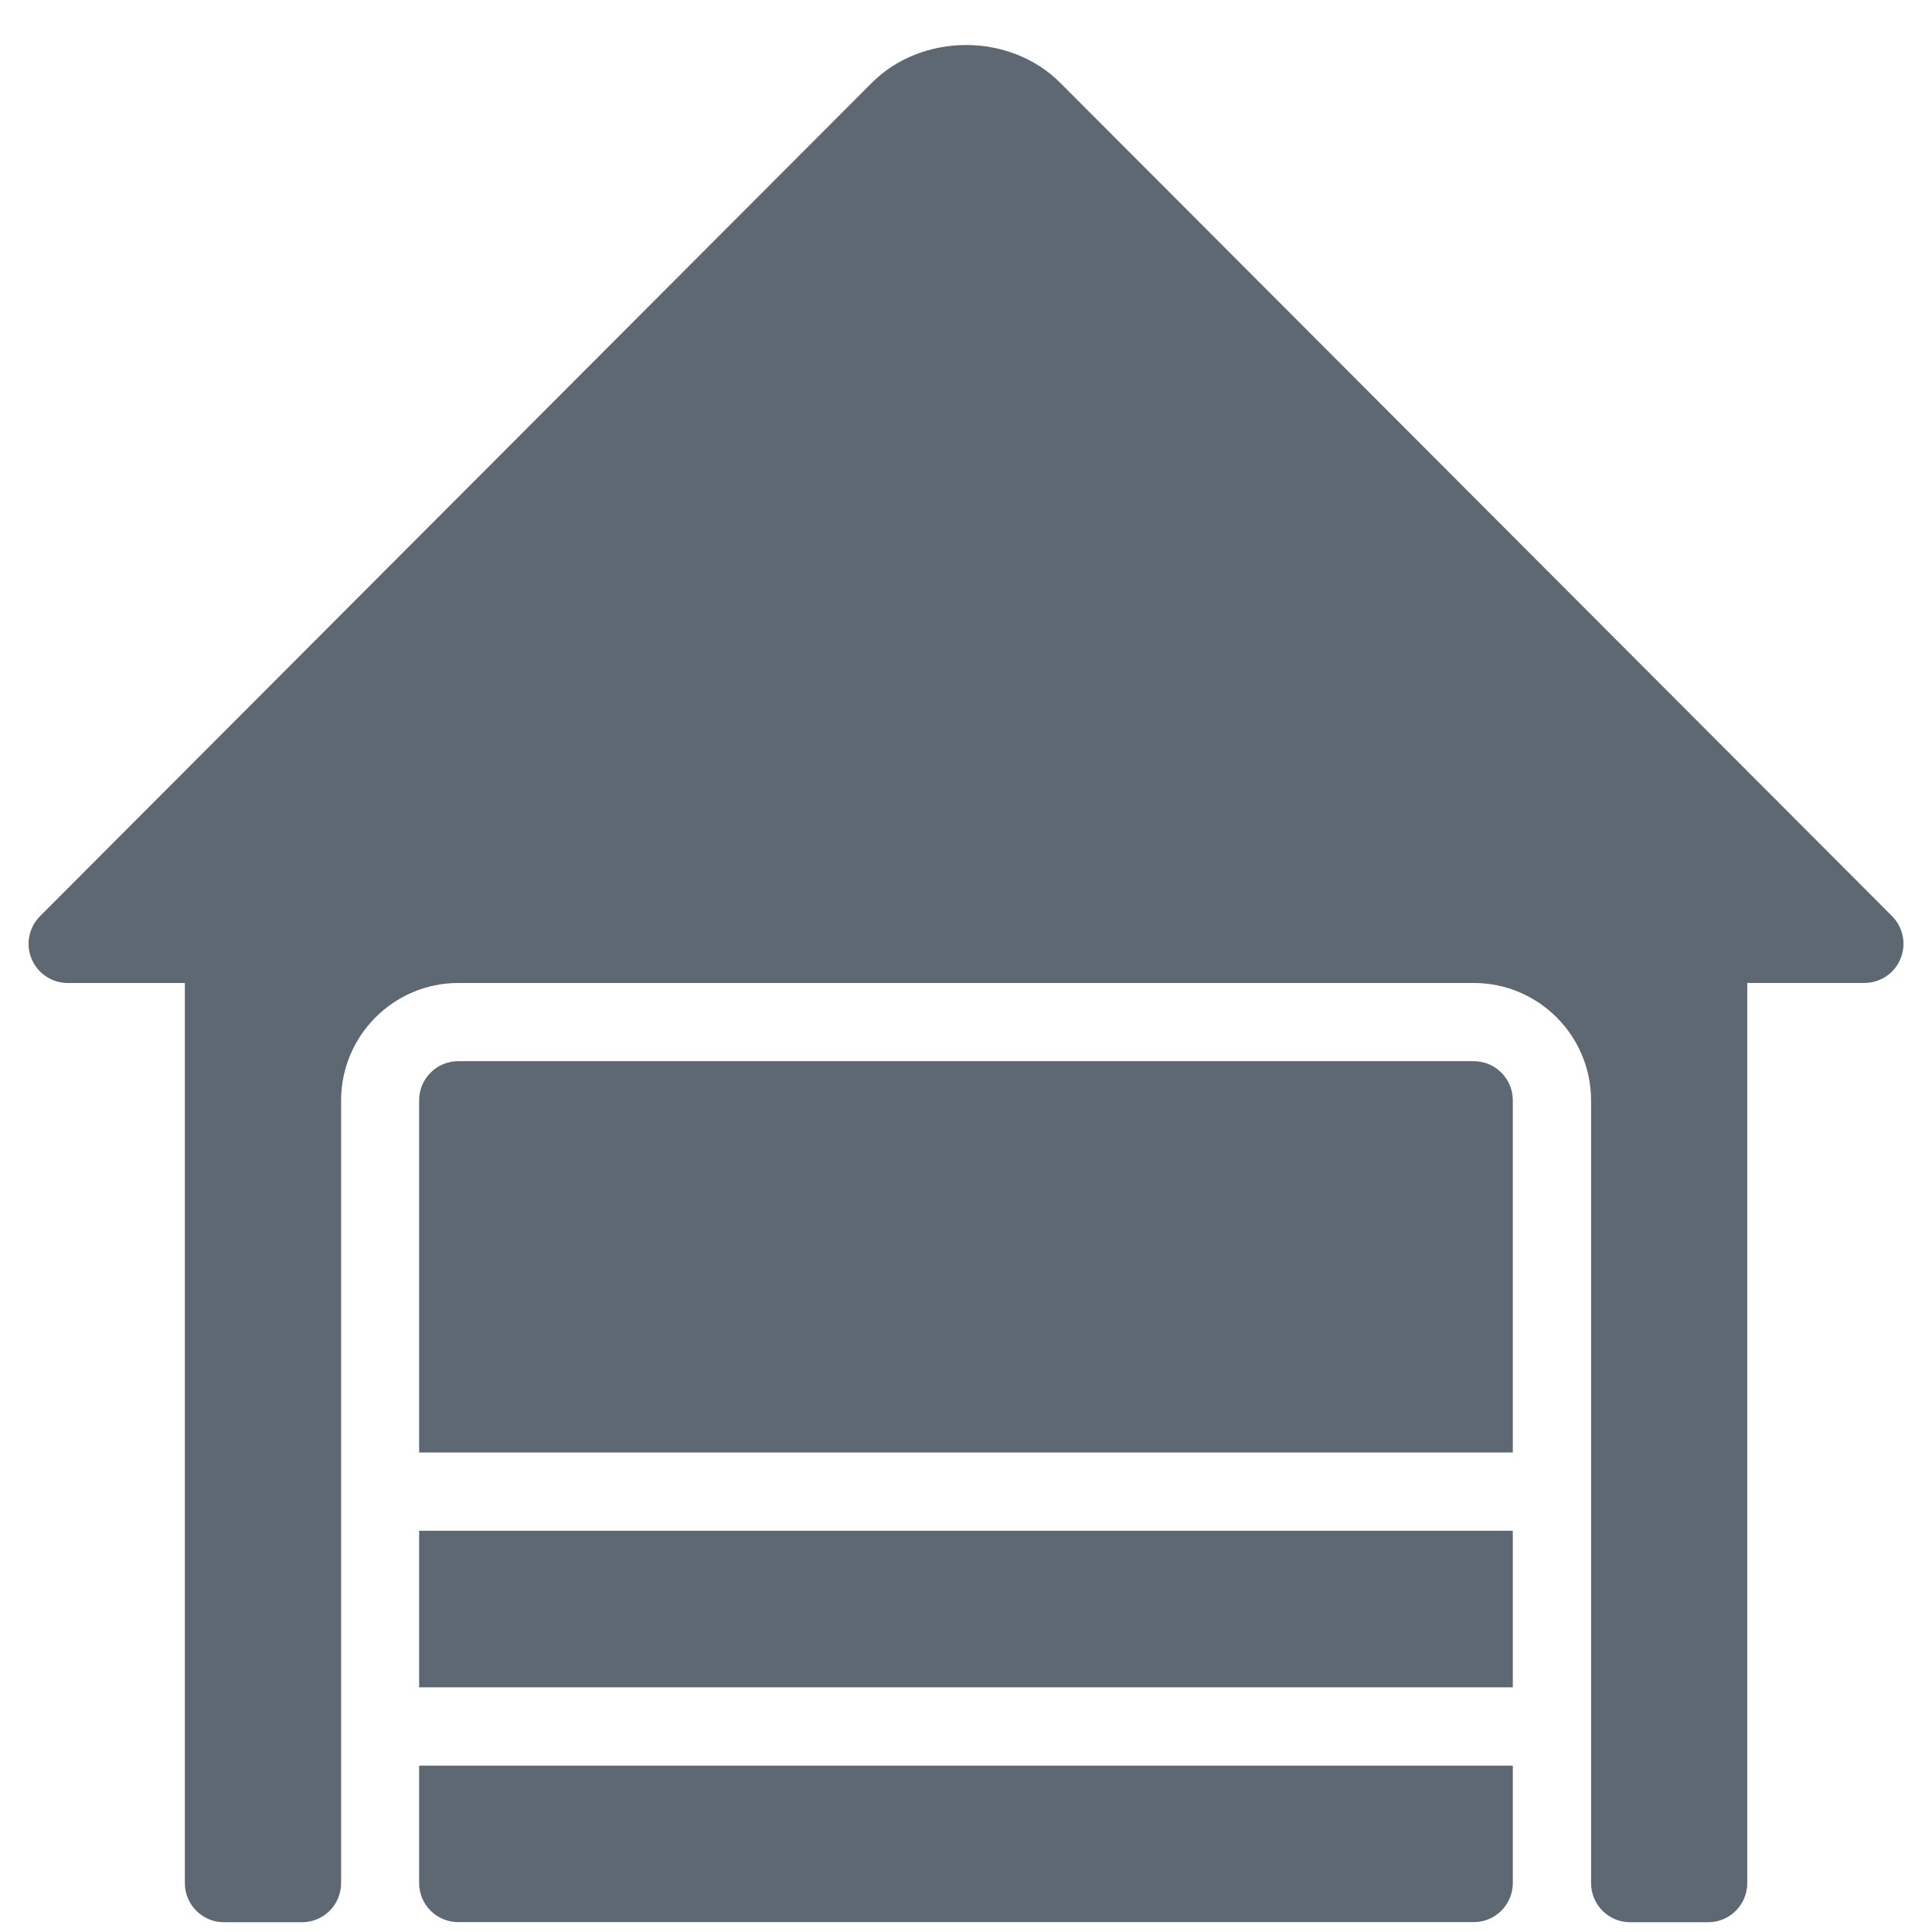
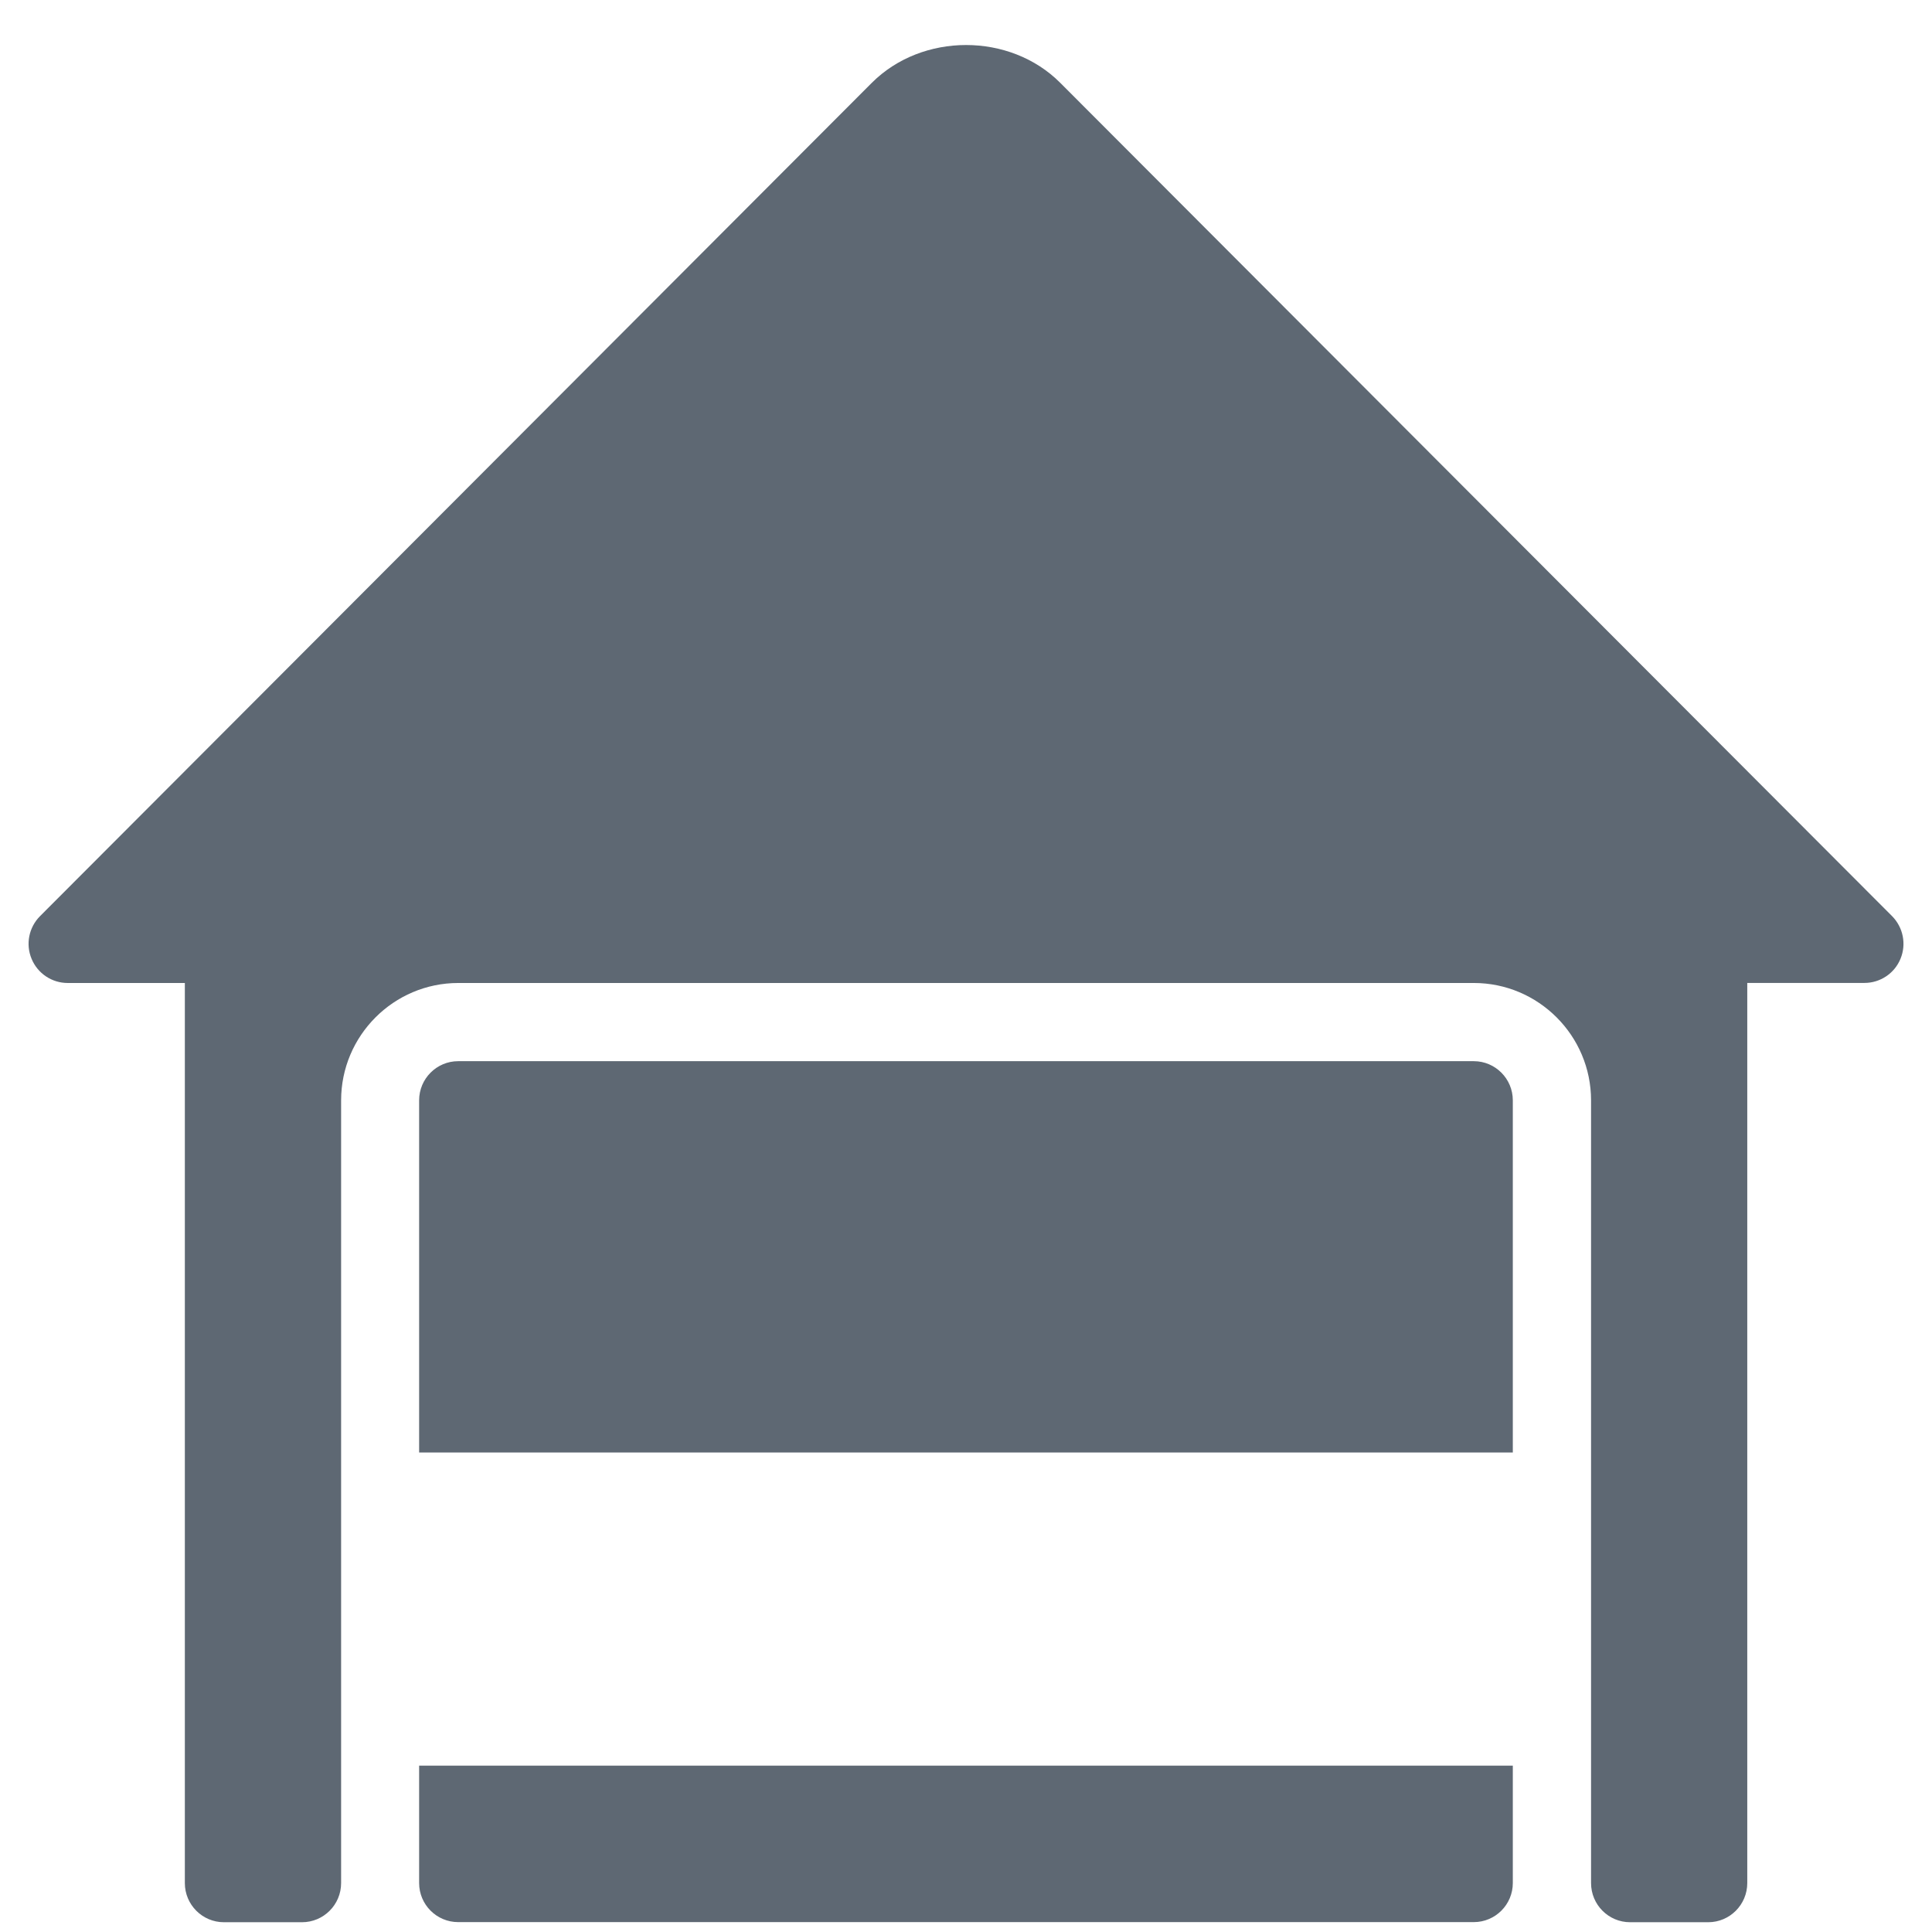
<svg xmlns="http://www.w3.org/2000/svg" width="34" height="34" viewBox="0 0 34 34" fill="none">
-   <path d="M7.376 25.562H26.623V22.807H7.376V25.562ZM7.376 29.694H26.623V26.939H7.376V29.694ZM7.376 33.138C7.376 33.518 7.684 33.826 8.063 33.826H25.936C26.315 33.826 26.623 33.518 26.623 33.138V31.072H7.376V33.138ZM25.936 18.675H8.063C7.684 18.675 7.376 18.984 7.376 19.364V22.807H26.623V19.364C26.623 18.984 26.315 18.675 25.936 18.675ZM33.297 16.122L18.659 1.458C17.775 0.571 16.23 0.57 15.342 1.458L0.704 16.123C0.508 16.32 0.448 16.616 0.556 16.874C0.662 17.131 0.913 17.299 1.191 17.299H3.253V33.139C3.253 33.519 3.561 33.828 3.94 33.828H5.315C5.695 33.828 6.003 33.519 6.003 33.139V19.365C6.003 18.226 6.928 17.299 8.065 17.299H25.937C27.074 17.299 28 18.226 28 19.365V33.139C28 33.519 28.307 33.828 28.687 33.828H30.062C30.441 33.828 30.749 33.519 30.749 33.139V17.298H32.811C33.089 17.298 33.341 17.13 33.446 16.872C33.552 16.615 33.493 16.32 33.297 16.122Z" fill="#5E6873" />
+   <path d="M7.376 25.562H26.623V22.807H7.376V25.562ZM7.376 29.694V26.939H7.376V29.694ZM7.376 33.138C7.376 33.518 7.684 33.826 8.063 33.826H25.936C26.315 33.826 26.623 33.518 26.623 33.138V31.072H7.376V33.138ZM25.936 18.675H8.063C7.684 18.675 7.376 18.984 7.376 19.364V22.807H26.623V19.364C26.623 18.984 26.315 18.675 25.936 18.675ZM33.297 16.122L18.659 1.458C17.775 0.571 16.23 0.57 15.342 1.458L0.704 16.123C0.508 16.32 0.448 16.616 0.556 16.874C0.662 17.131 0.913 17.299 1.191 17.299H3.253V33.139C3.253 33.519 3.561 33.828 3.94 33.828H5.315C5.695 33.828 6.003 33.519 6.003 33.139V19.365C6.003 18.226 6.928 17.299 8.065 17.299H25.937C27.074 17.299 28 18.226 28 19.365V33.139C28 33.519 28.307 33.828 28.687 33.828H30.062C30.441 33.828 30.749 33.519 30.749 33.139V17.298H32.811C33.089 17.298 33.341 17.13 33.446 16.872C33.552 16.615 33.493 16.32 33.297 16.122Z" fill="#5E6873" />
</svg>